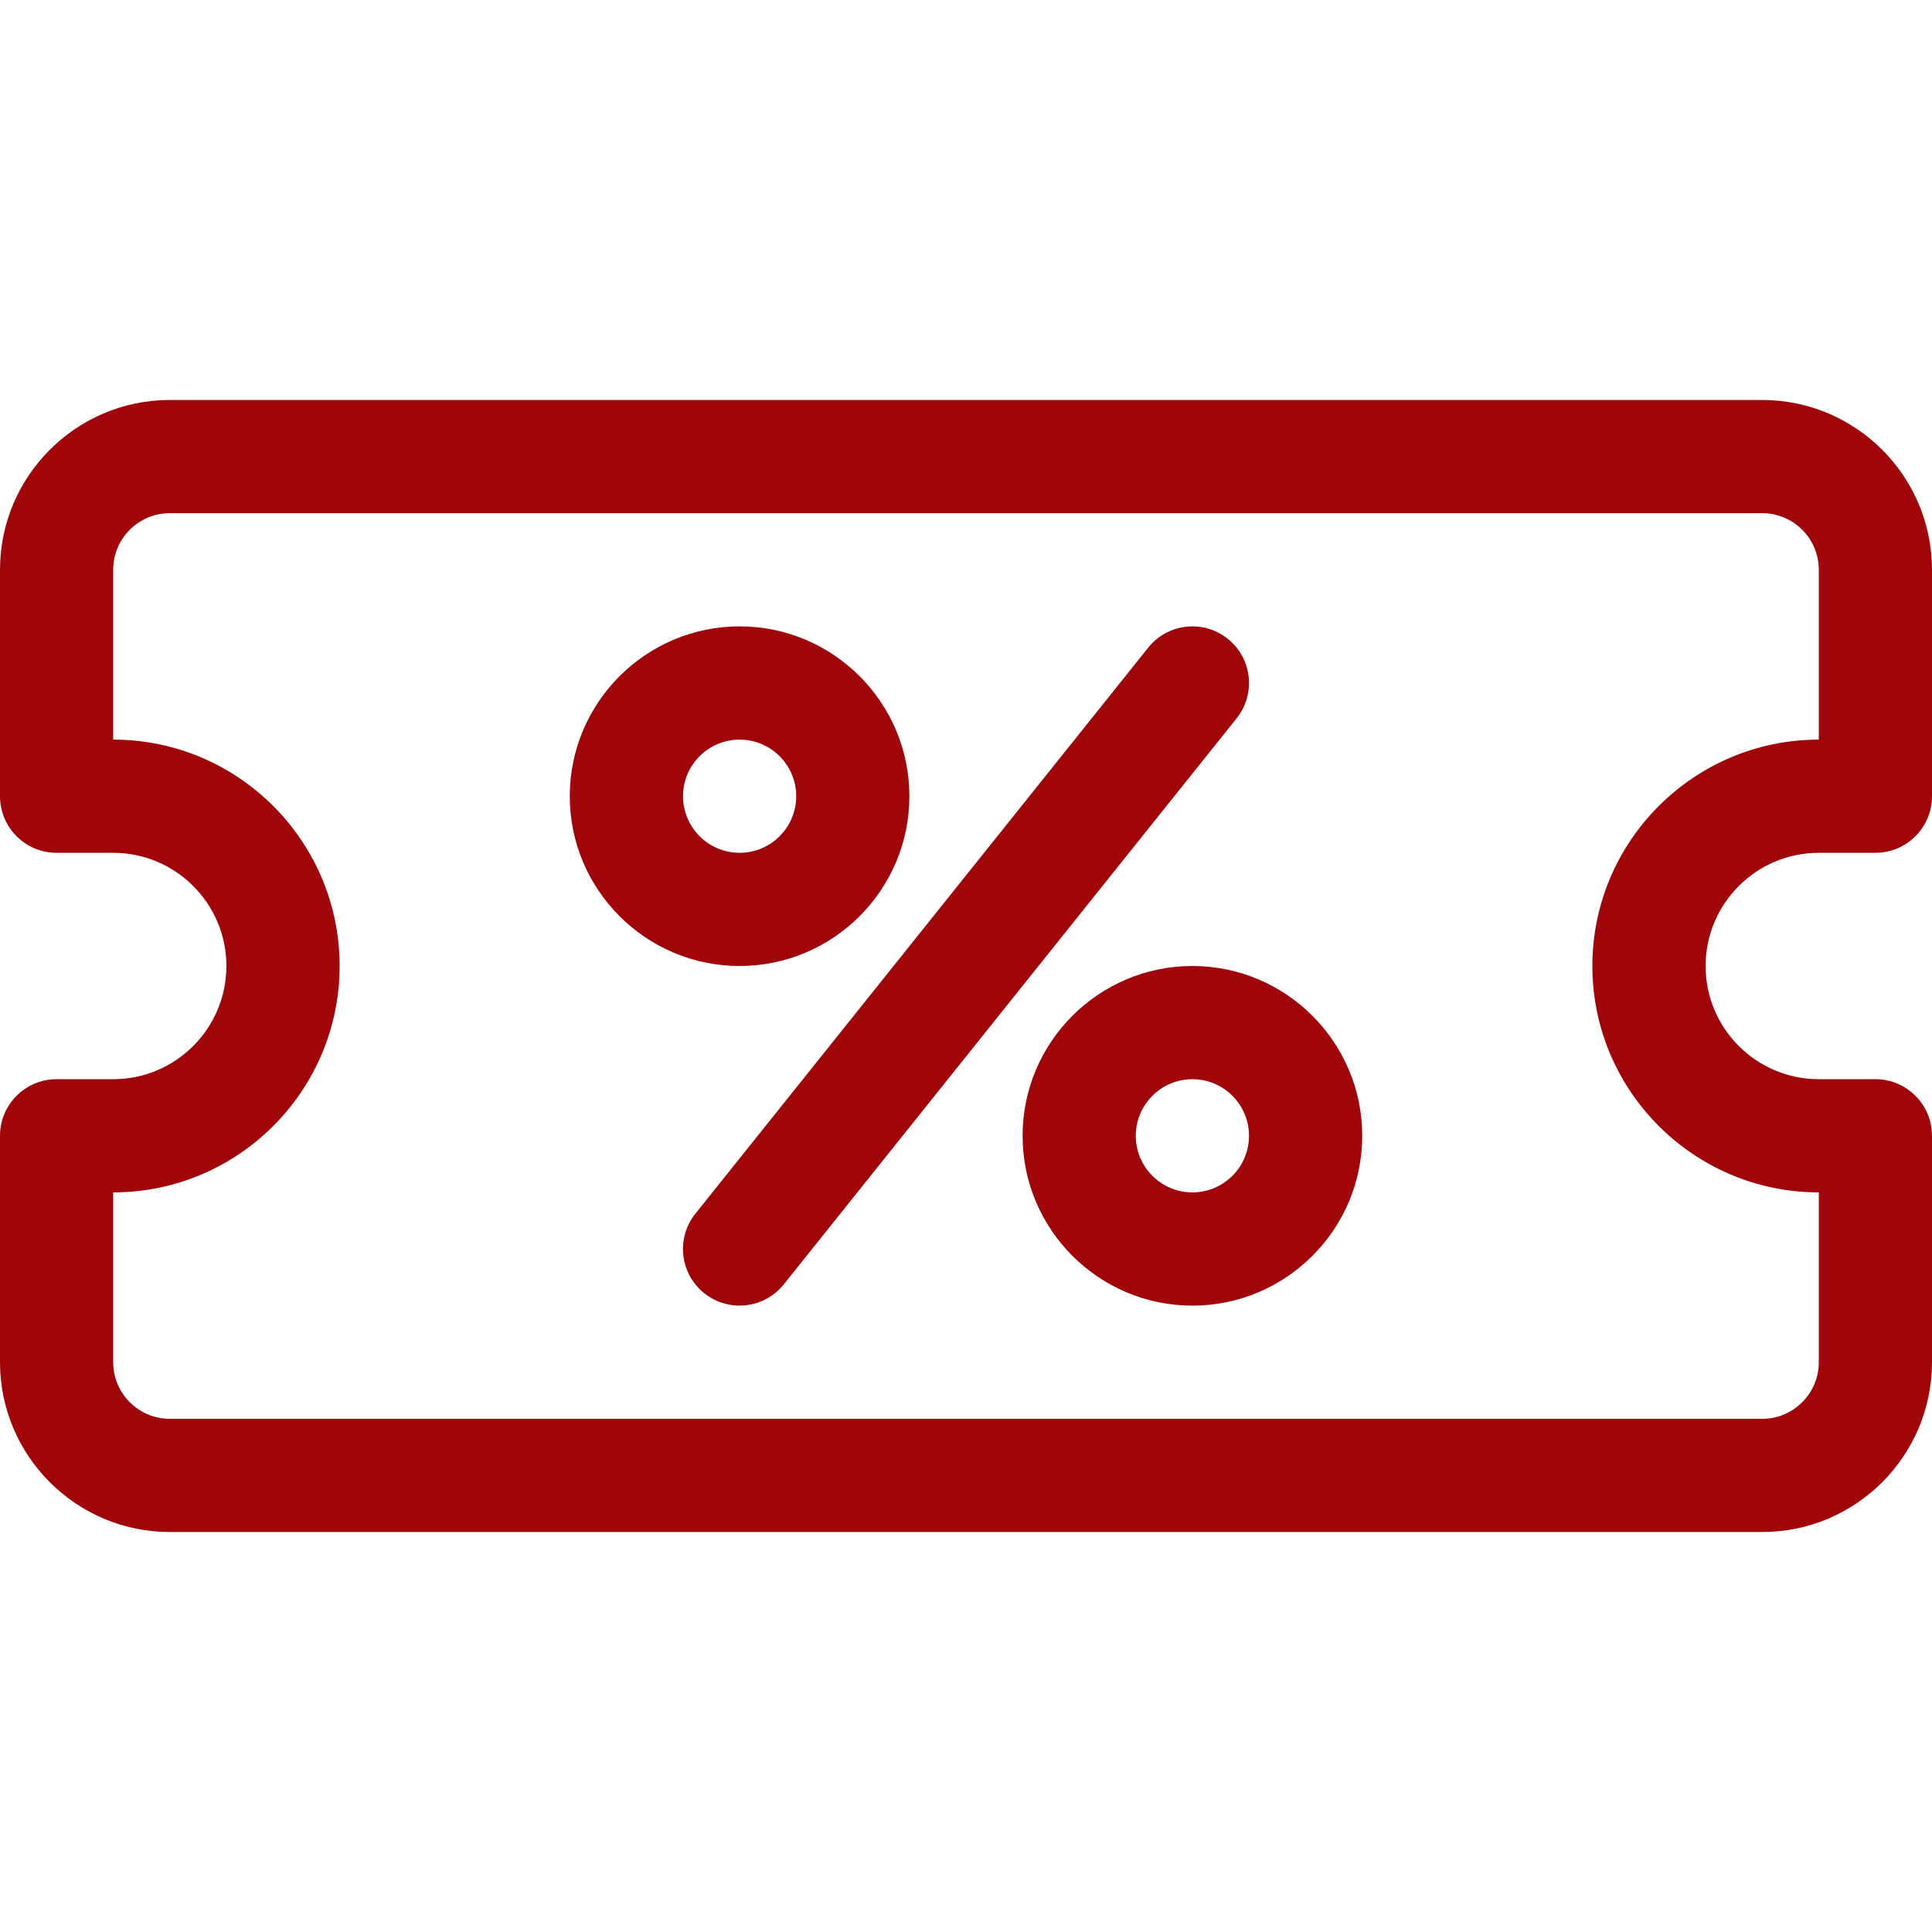
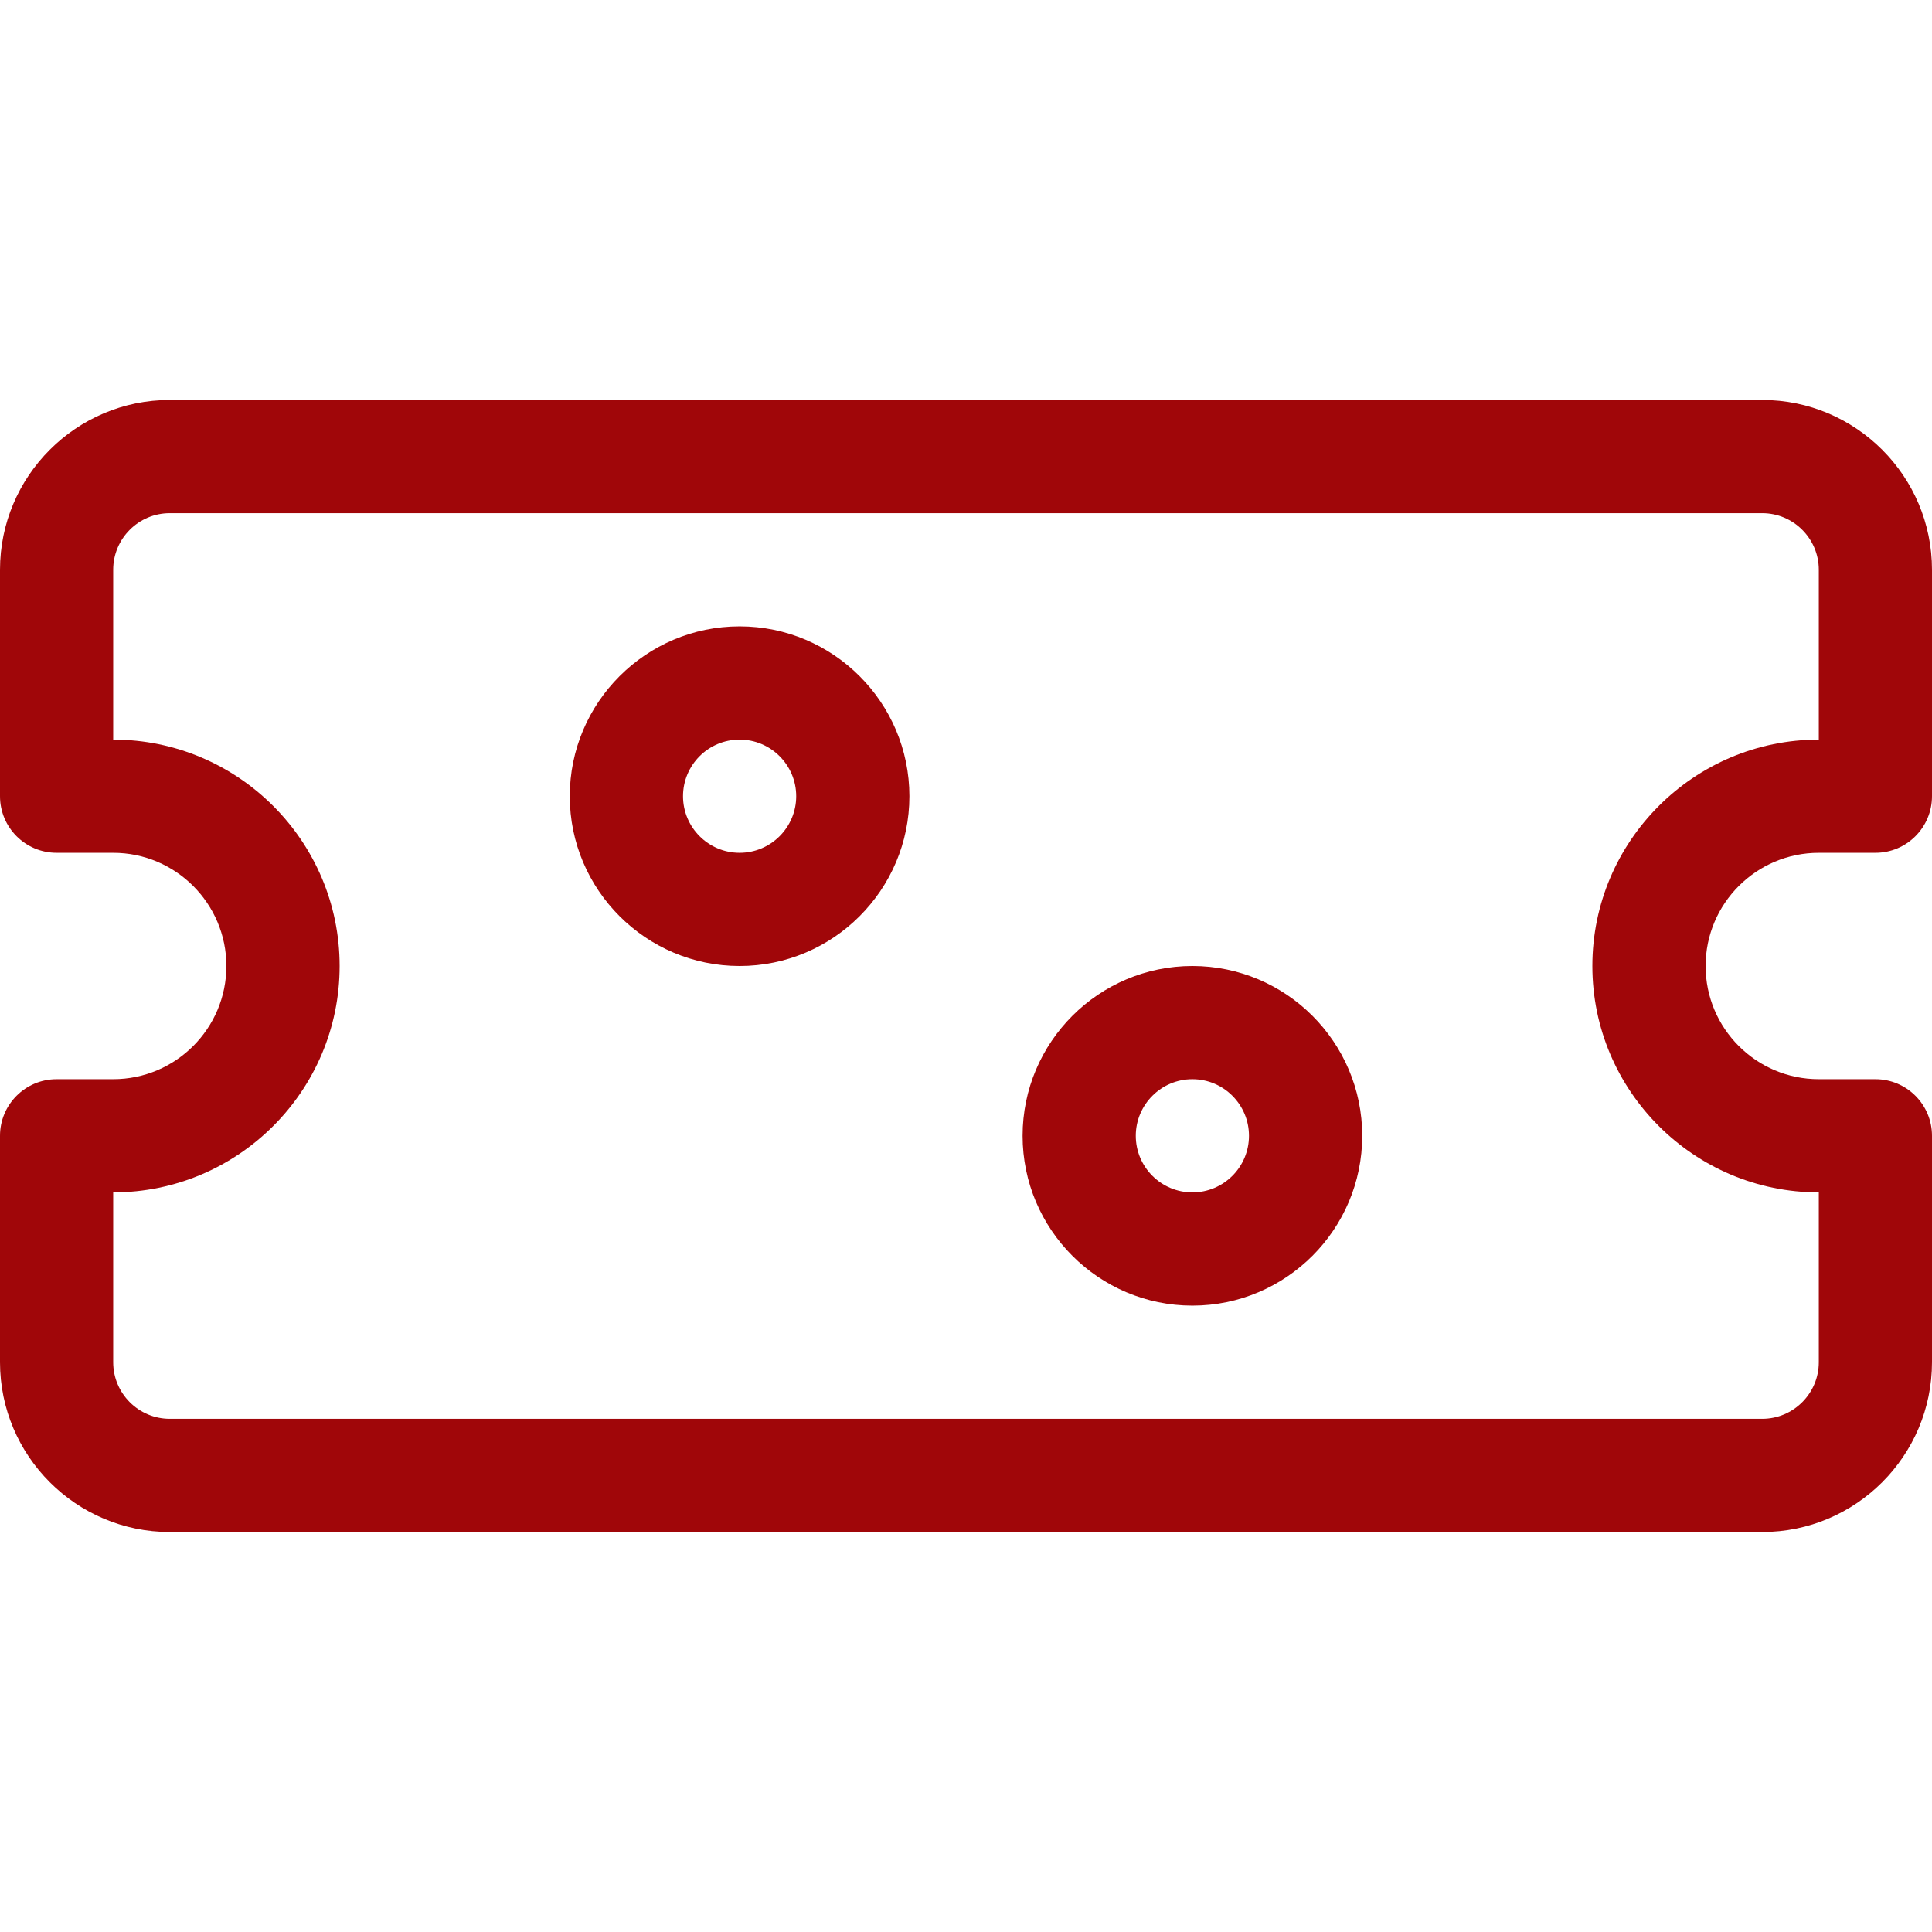
<svg xmlns="http://www.w3.org/2000/svg" width="34" height="34" viewBox="0 0 34 34" fill="none">
  <path d="M31.012 7.039H2.988C1.341 7.039 0 8.38 0 10.027V14.012C0 14.562 0.446 15.008 0.996 15.008H1.992C3.091 15.008 3.984 15.902 3.984 17C3.984 18.099 3.091 18.992 1.992 18.992H0.996C0.446 18.992 0 19.438 0 19.988V23.973C0 25.62 1.341 26.961 2.988 26.961H31.012C32.66 26.961 34 25.62 34 23.973V19.988C34 19.438 33.554 18.992 33.004 18.992H32.008C30.909 18.992 30.016 18.099 30.016 17C30.016 15.902 30.909 15.008 32.008 15.008H33.004C33.554 15.008 34 14.562 34 14.012V10.027C34 8.38 32.66 7.039 31.012 7.039ZM32.008 13.016C29.811 13.016 28.023 14.803 28.023 17C28.023 19.197 29.811 20.984 32.008 20.984V23.973C32.008 24.522 31.561 24.969 31.012 24.969H2.988C2.439 24.969 1.992 24.522 1.992 23.973V20.984C4.189 20.984 5.977 19.197 5.977 17C5.977 14.803 4.189 13.016 1.992 13.016V10.027C1.992 9.478 2.439 9.031 2.988 9.031H31.012C31.561 9.031 32.008 9.478 32.008 10.027V13.016Z" fill="#a00609" />
  <path d="M20.984 17C19.337 17 17.996 18.34 17.996 19.988C17.996 21.636 19.337 22.977 20.984 22.977C22.632 22.977 23.973 21.636 23.973 19.988C23.973 18.34 22.632 17 20.984 17ZM20.984 20.984C20.435 20.984 19.988 20.538 19.988 19.988C19.988 19.439 20.435 18.992 20.984 18.992C21.534 18.992 21.98 19.439 21.98 19.988C21.98 20.538 21.534 20.984 20.984 20.984Z" fill="#a00609" />
  <path d="M16.004 14.012C16.004 12.364 14.663 11.023 13.016 11.023C11.368 11.023 10.027 12.364 10.027 14.012C10.027 15.659 11.368 17 13.016 17C14.663 17 16.004 15.659 16.004 14.012ZM12.02 14.012C12.02 13.463 12.466 13.016 13.016 13.016C13.565 13.016 14.012 13.463 14.012 14.012C14.012 14.561 13.565 15.008 13.016 15.008C12.466 15.008 12.02 14.561 12.02 14.012Z" fill="#a00609" />
-   <path d="M21.607 11.242C21.177 10.898 20.55 10.968 20.207 11.397L12.238 21.358C11.894 21.788 11.964 22.415 12.393 22.758C12.821 23.1 13.448 23.034 13.793 22.603L21.762 12.642C22.106 12.212 22.036 11.585 21.607 11.242Z" fill="#a00609" />
</svg>